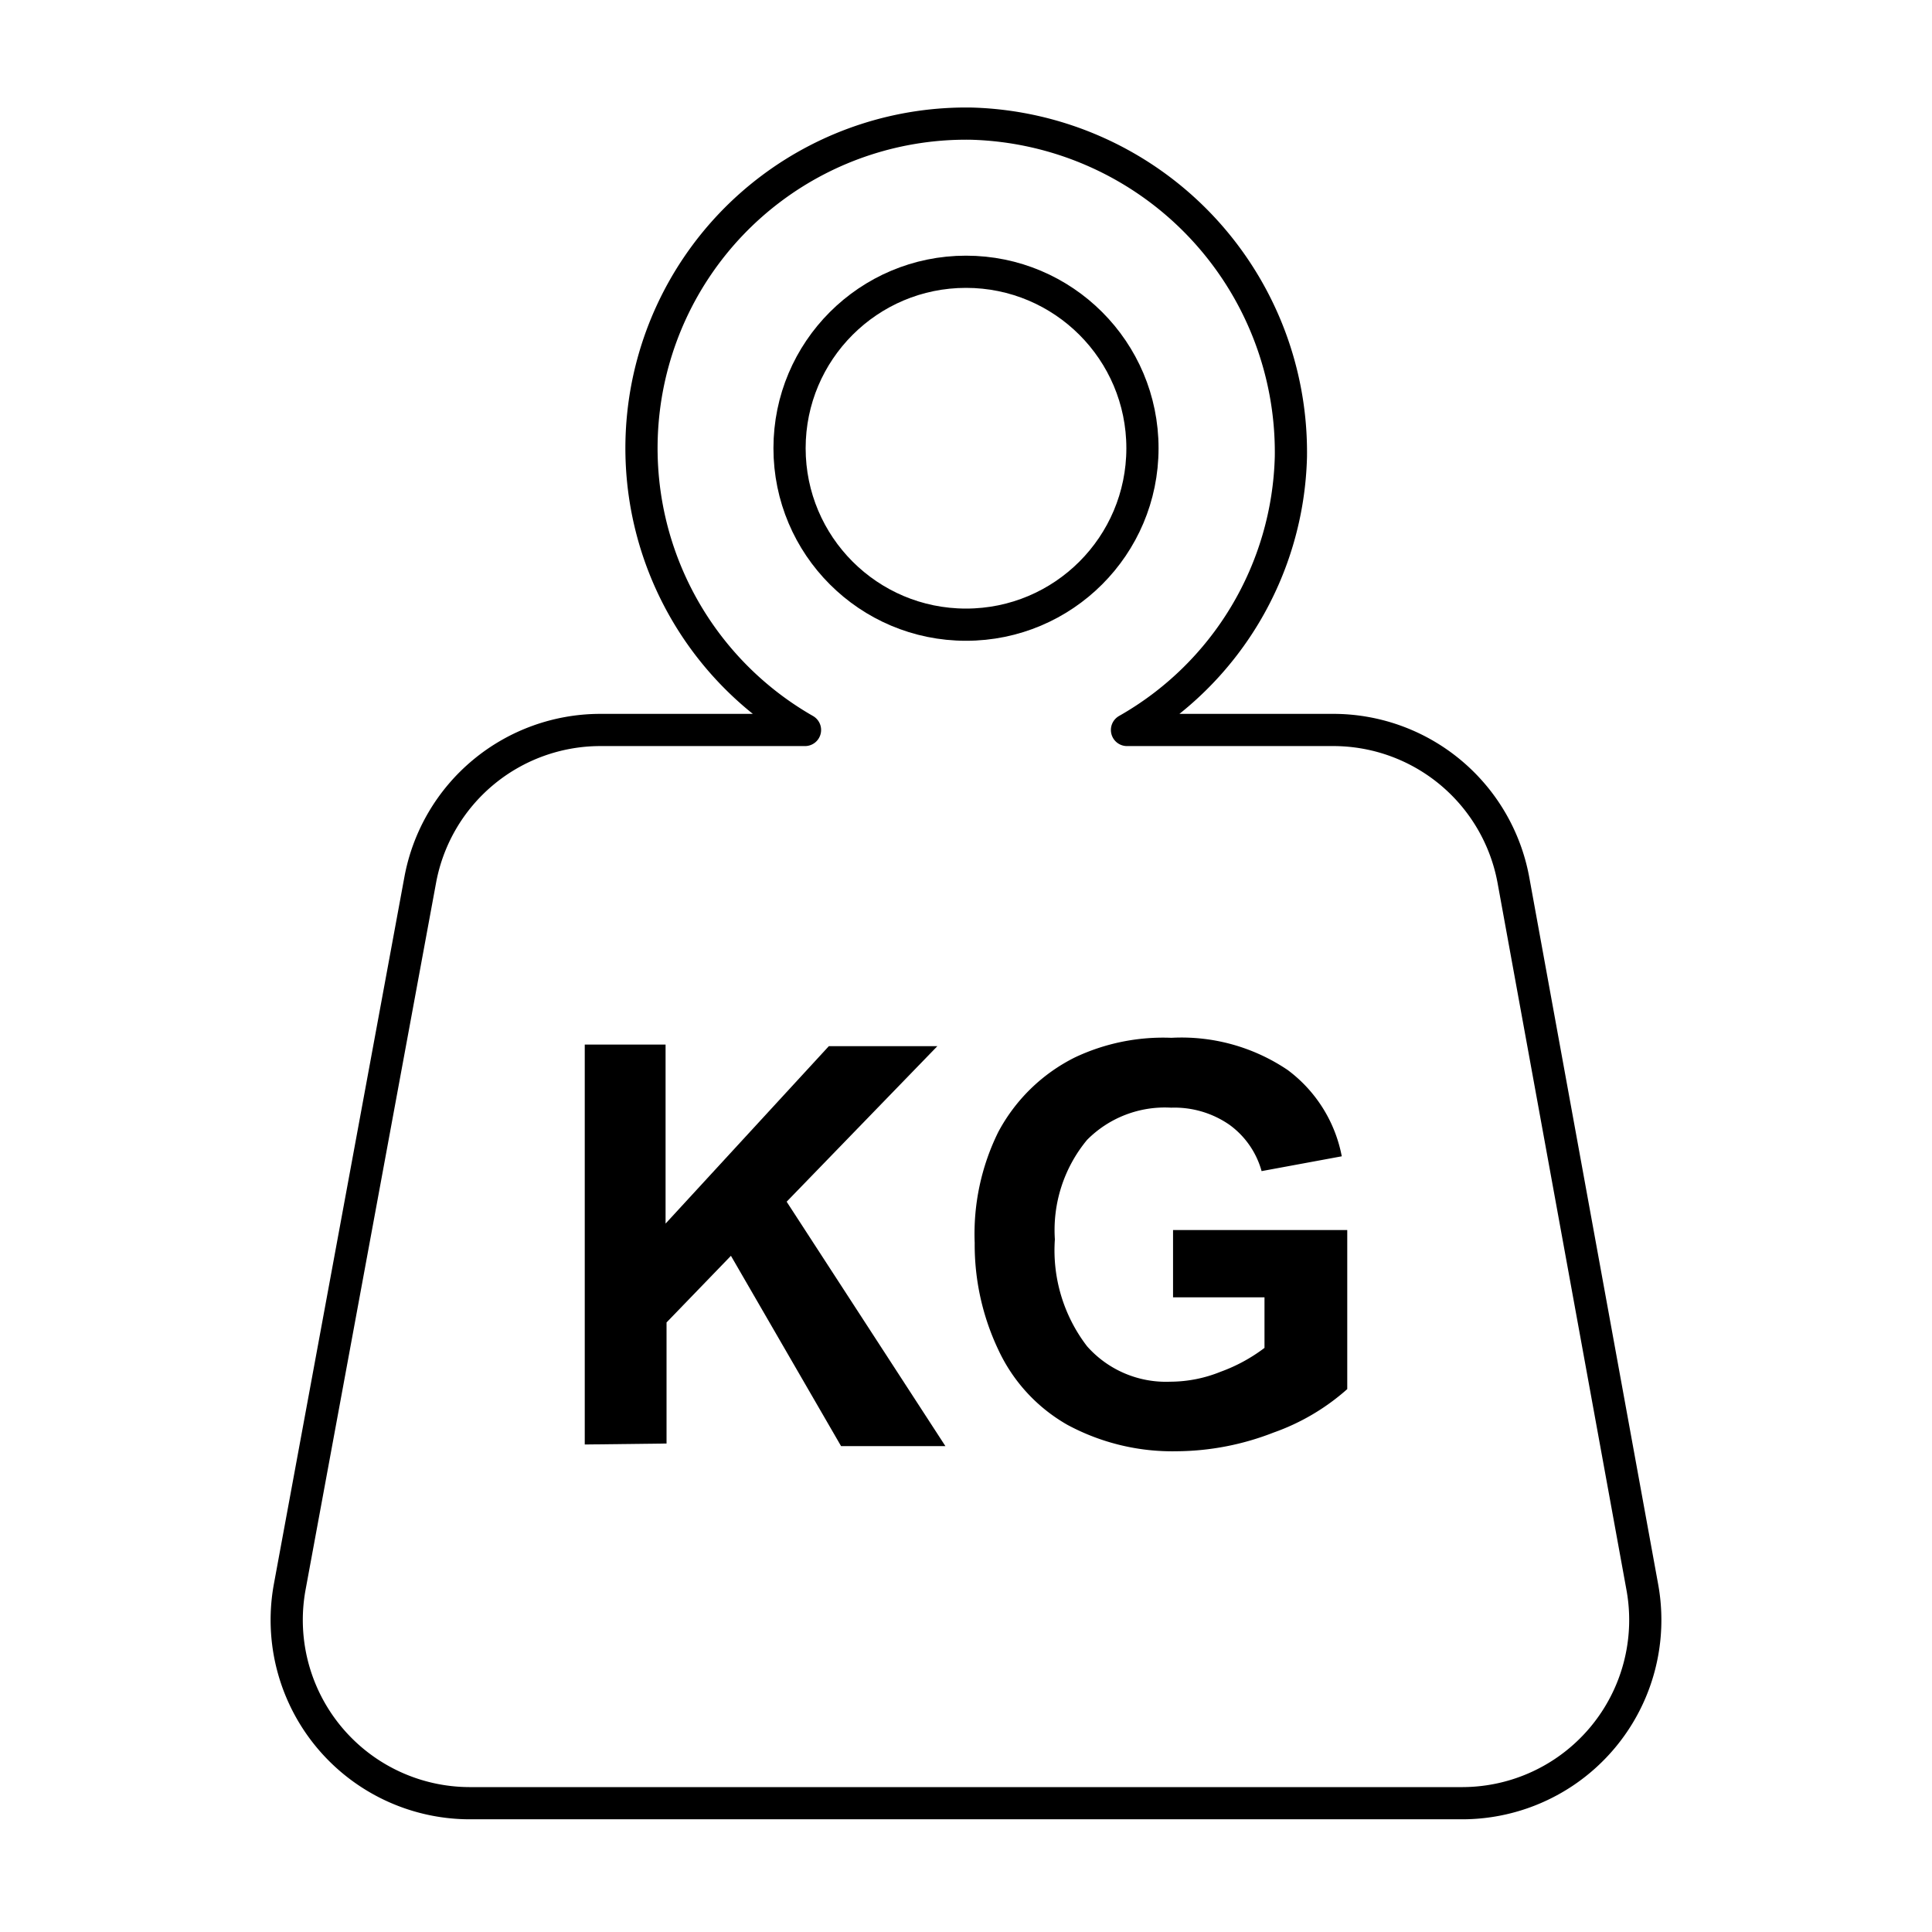
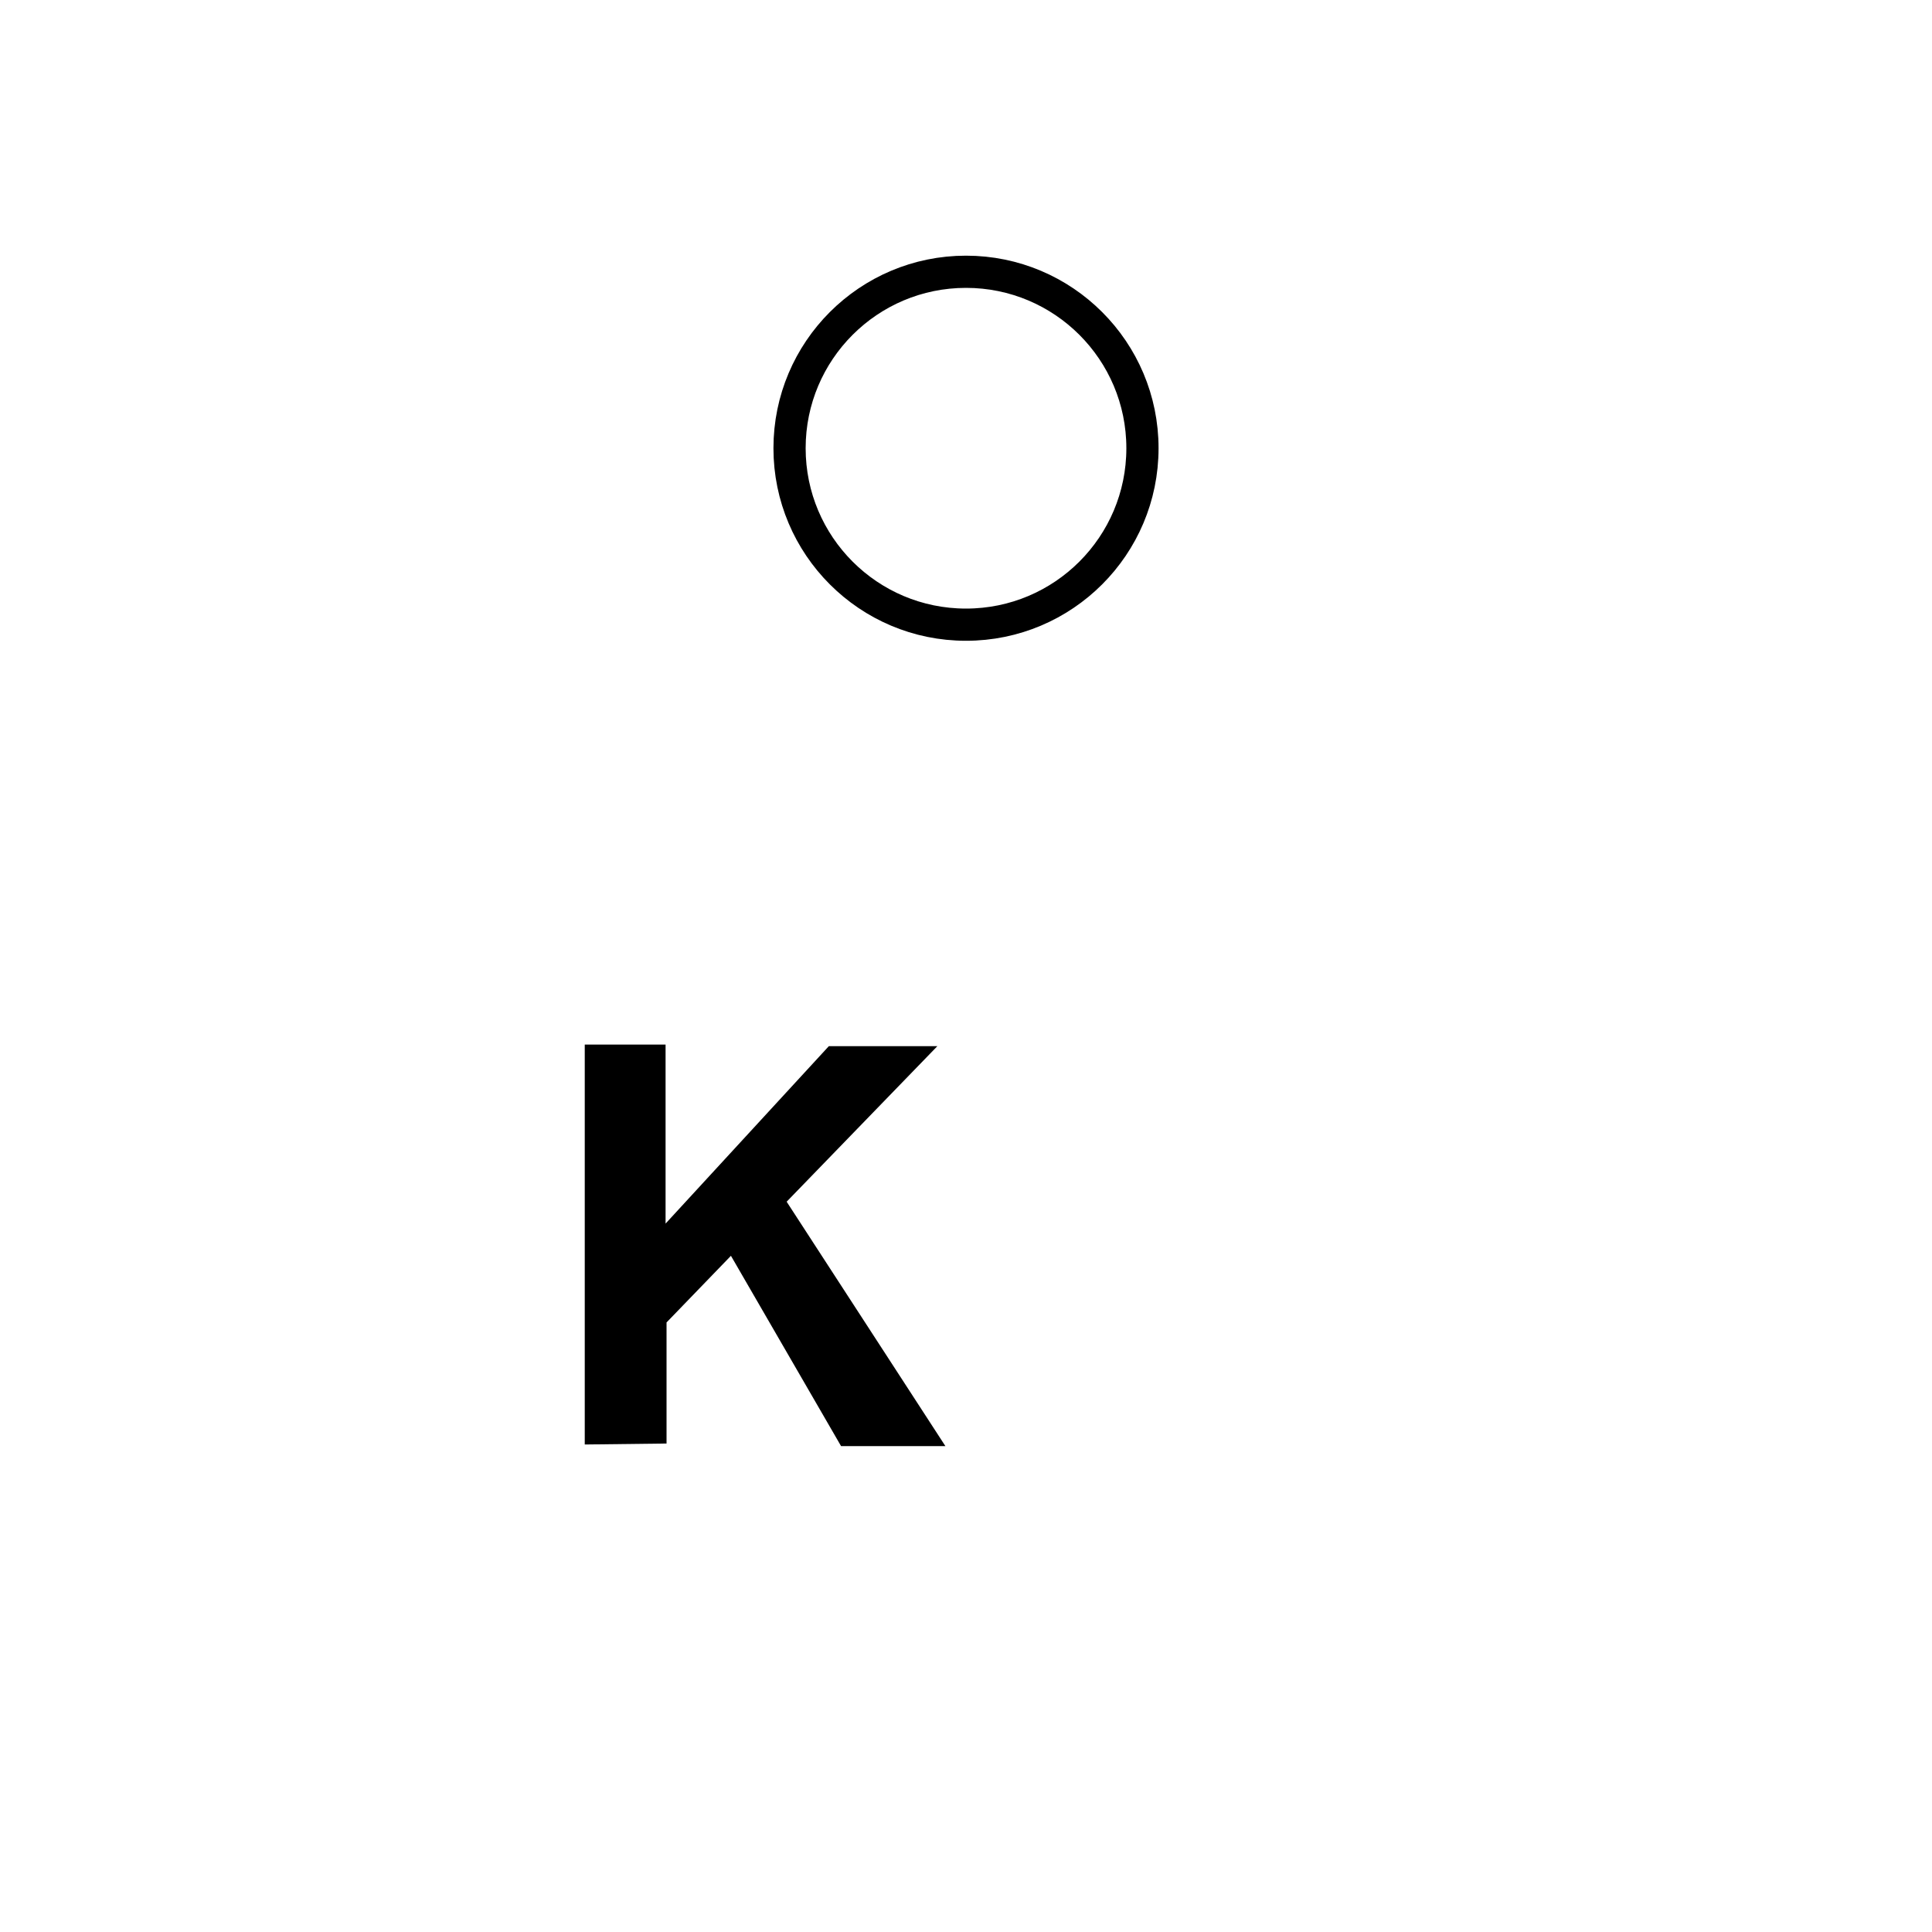
<svg xmlns="http://www.w3.org/2000/svg" id="图层_1" data-name="图层 1" viewBox="0 0 60 60">
  <defs>
    <style>.cls-1{fill:none;stroke:#000;stroke-linecap:round;stroke-linejoin:round;}</style>
  </defs>
  <title>icon</title>
-   <path class="cls-1" d="M41.36,22.67H35a10.05,10.05,0,0,0,5.09-8.49A10.21,10.21,0,0,0,30.17,3.84,10.08,10.08,0,0,0,25,22.67H18.64a5.69,5.69,0,0,0-5.59,4.66L9,49.27A5.69,5.69,0,0,0,14.57,56H45.43A5.69,5.69,0,0,0,51,49.27L47,27.33A5.69,5.69,0,0,0,41.36,22.67Z" />
  <circle class="cls-1" cx="30" cy="13.92" r="5.48" />
  <path d="M18.16,44.86V32.44h2.51V38l5.07-5.51h3.37l-4.68,4.83,4.93,7.59H26.12L22.7,39l-2,2.07v3.76Z" />
-   <path d="M36.43,40.29V38.2h5.41v4.94a6.89,6.89,0,0,1-2.29,1.35,8.39,8.39,0,0,1-3,.58,6.87,6.87,0,0,1-3.4-.82A5.2,5.2,0,0,1,31,41.91a7.61,7.61,0,0,1-.73-3.31A7.14,7.14,0,0,1,31,35.16a5.45,5.45,0,0,1,2.38-2.32,6.41,6.41,0,0,1,3-.61,5.89,5.89,0,0,1,3.61,1,4.36,4.36,0,0,1,1.68,2.68l-2.49.46a2.65,2.65,0,0,0-1-1.44,3,3,0,0,0-1.81-.53,3.4,3.4,0,0,0-2.61,1,4.39,4.39,0,0,0-1,3.09,4.89,4.89,0,0,0,1,3.32,3.27,3.27,0,0,0,2.58,1.1,4.18,4.18,0,0,0,1.57-.31,5.16,5.16,0,0,0,1.36-.74V40.29Z" />
</svg>